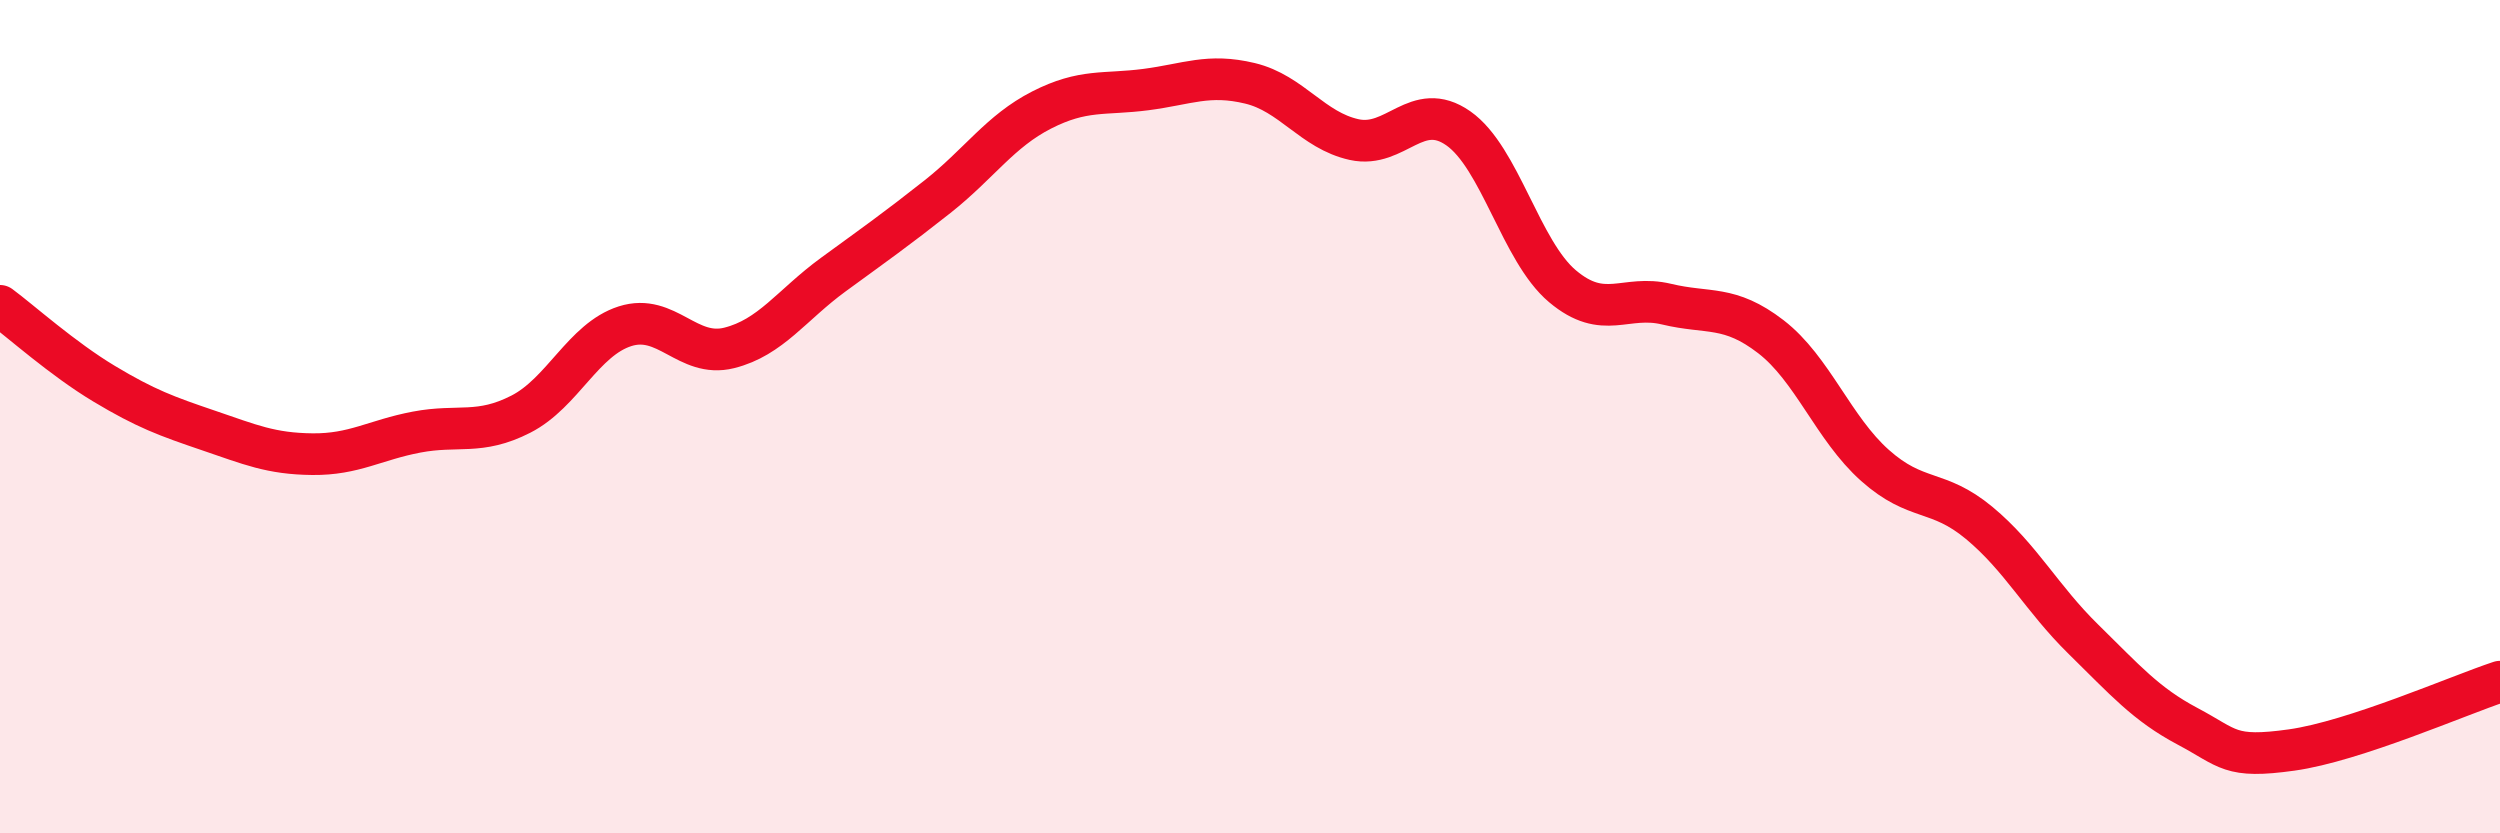
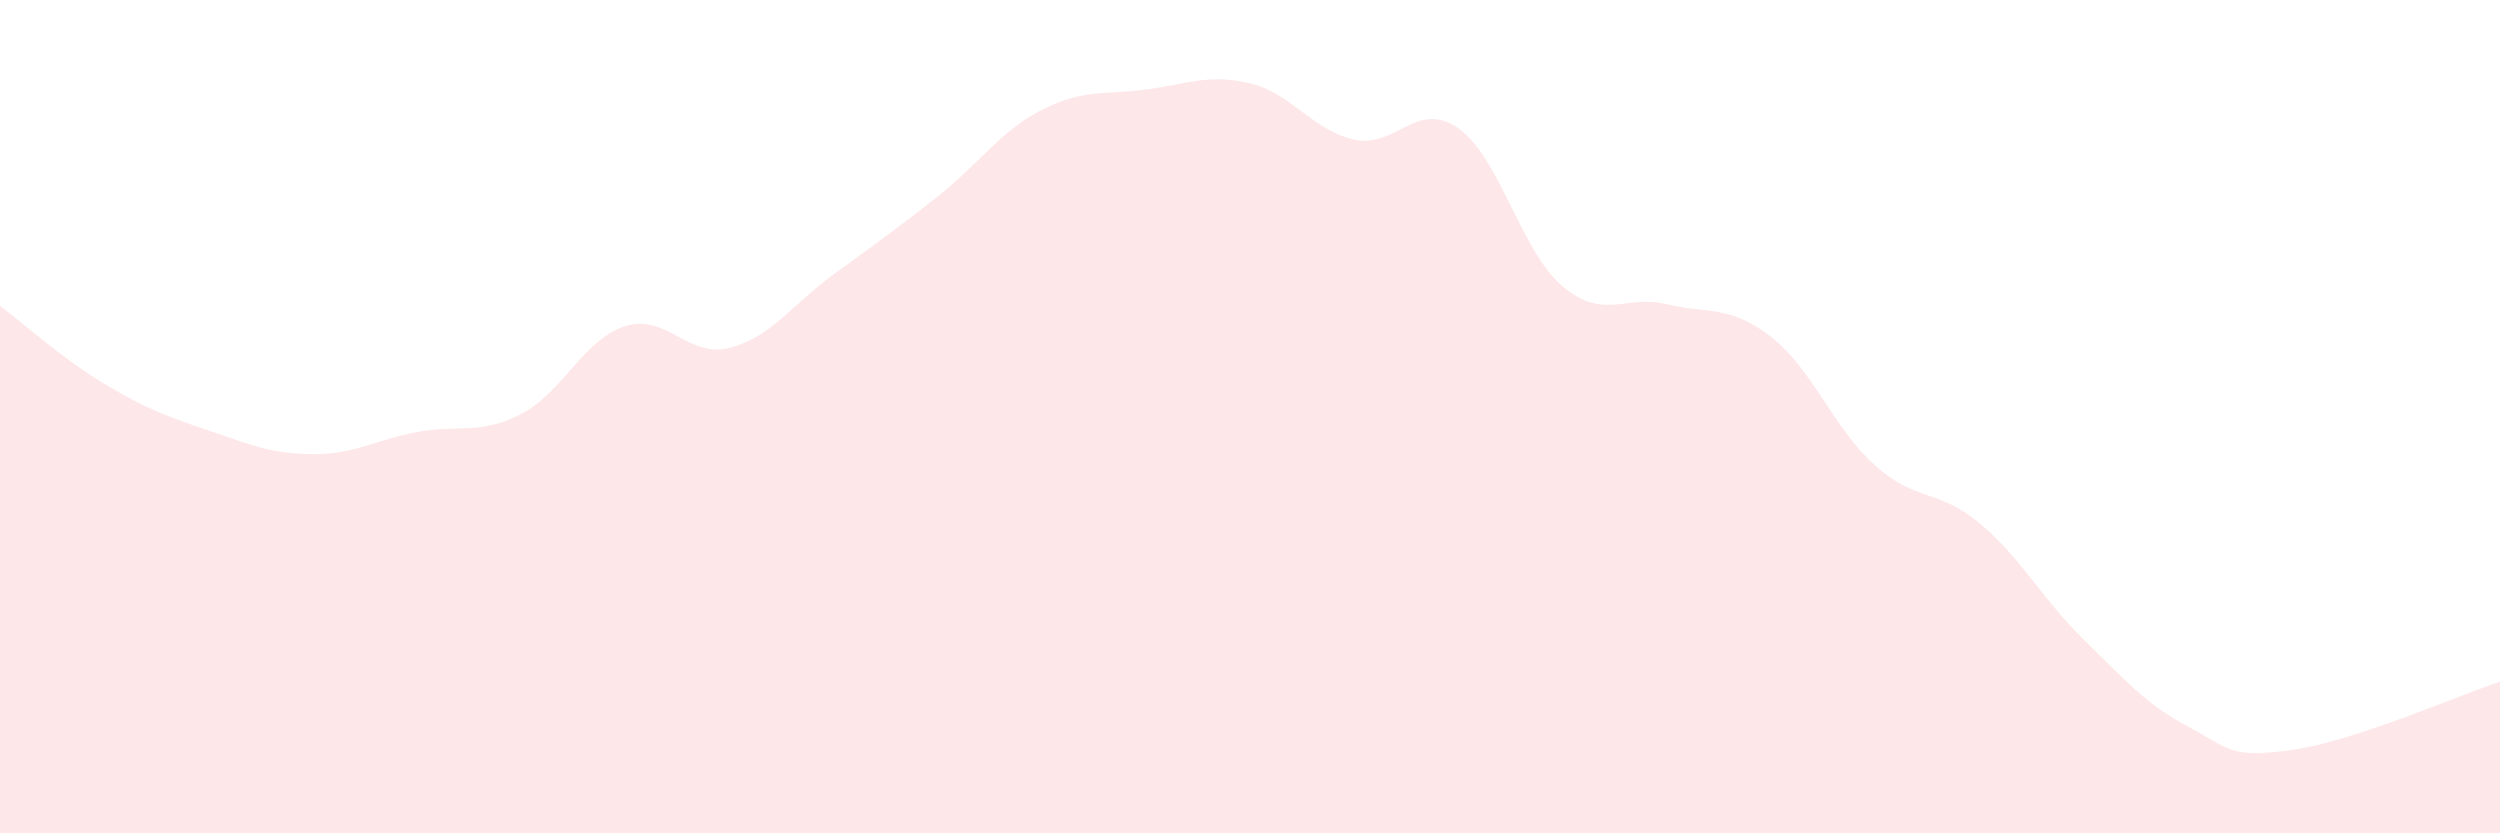
<svg xmlns="http://www.w3.org/2000/svg" width="60" height="20" viewBox="0 0 60 20">
  <path d="M 0,7.34 C 0.5,7.71 1.5,8.61 2.5,9.21 C 3.5,9.81 4,9.99 5,10.33 C 6,10.67 6.5,10.89 7.5,10.9 C 8.5,10.91 9,10.56 10,10.37 C 11,10.18 11.5,10.45 12.5,9.94 C 13.5,9.43 14,8.15 15,7.83 C 16,7.51 16.5,8.6 17.5,8.35 C 18.5,8.1 19,7.32 20,6.59 C 21,5.86 21.5,5.51 22.5,4.72 C 23.5,3.93 24,3.15 25,2.64 C 26,2.13 26.5,2.28 27.5,2.15 C 28.5,2.02 29,1.76 30,2 C 31,2.24 31.5,3.13 32.5,3.35 C 33.5,3.57 34,2.38 35,3.08 C 36,3.78 36.5,6.03 37.5,6.87 C 38.5,7.71 39,7.06 40,7.3 C 41,7.54 41.5,7.31 42.5,8.08 C 43.5,8.85 44,10.28 45,11.17 C 46,12.06 46.5,11.72 47.5,12.55 C 48.5,13.38 49,14.36 50,15.34 C 51,16.32 51.5,16.9 52.5,17.43 C 53.5,17.96 53.5,18.21 55,18 C 56.5,17.79 59,16.69 60,16.36L60 20L0 20Z" fill="#EB0A25" opacity="0.1" stroke-linecap="round" stroke-linejoin="round" />
-   <path d="M 0,7.34 C 0.5,7.71 1.5,8.61 2.5,9.21 C 3.5,9.81 4,9.99 5,10.33 C 6,10.67 6.5,10.89 7.5,10.9 C 8.5,10.91 9,10.56 10,10.37 C 11,10.18 11.5,10.45 12.5,9.94 C 13.5,9.43 14,8.15 15,7.83 C 16,7.51 16.5,8.6 17.5,8.35 C 18.5,8.1 19,7.32 20,6.59 C 21,5.86 21.5,5.51 22.5,4.72 C 23.5,3.93 24,3.15 25,2.64 C 26,2.13 26.5,2.28 27.5,2.15 C 28.5,2.02 29,1.76 30,2 C 31,2.24 31.5,3.13 32.5,3.35 C 33.5,3.57 34,2.38 35,3.08 C 36,3.78 36.5,6.03 37.5,6.87 C 38.5,7.71 39,7.06 40,7.3 C 41,7.54 41.5,7.31 42.5,8.08 C 43.5,8.85 44,10.28 45,11.17 C 46,12.06 46.5,11.72 47.5,12.55 C 48.5,13.38 49,14.36 50,15.34 C 51,16.32 51.5,16.9 52.5,17.43 C 53.5,17.96 53.5,18.21 55,18 C 56.5,17.79 59,16.69 60,16.36" stroke="#EB0A25" stroke-width="1" fill="none" stroke-linecap="round" stroke-linejoin="round" />
</svg>